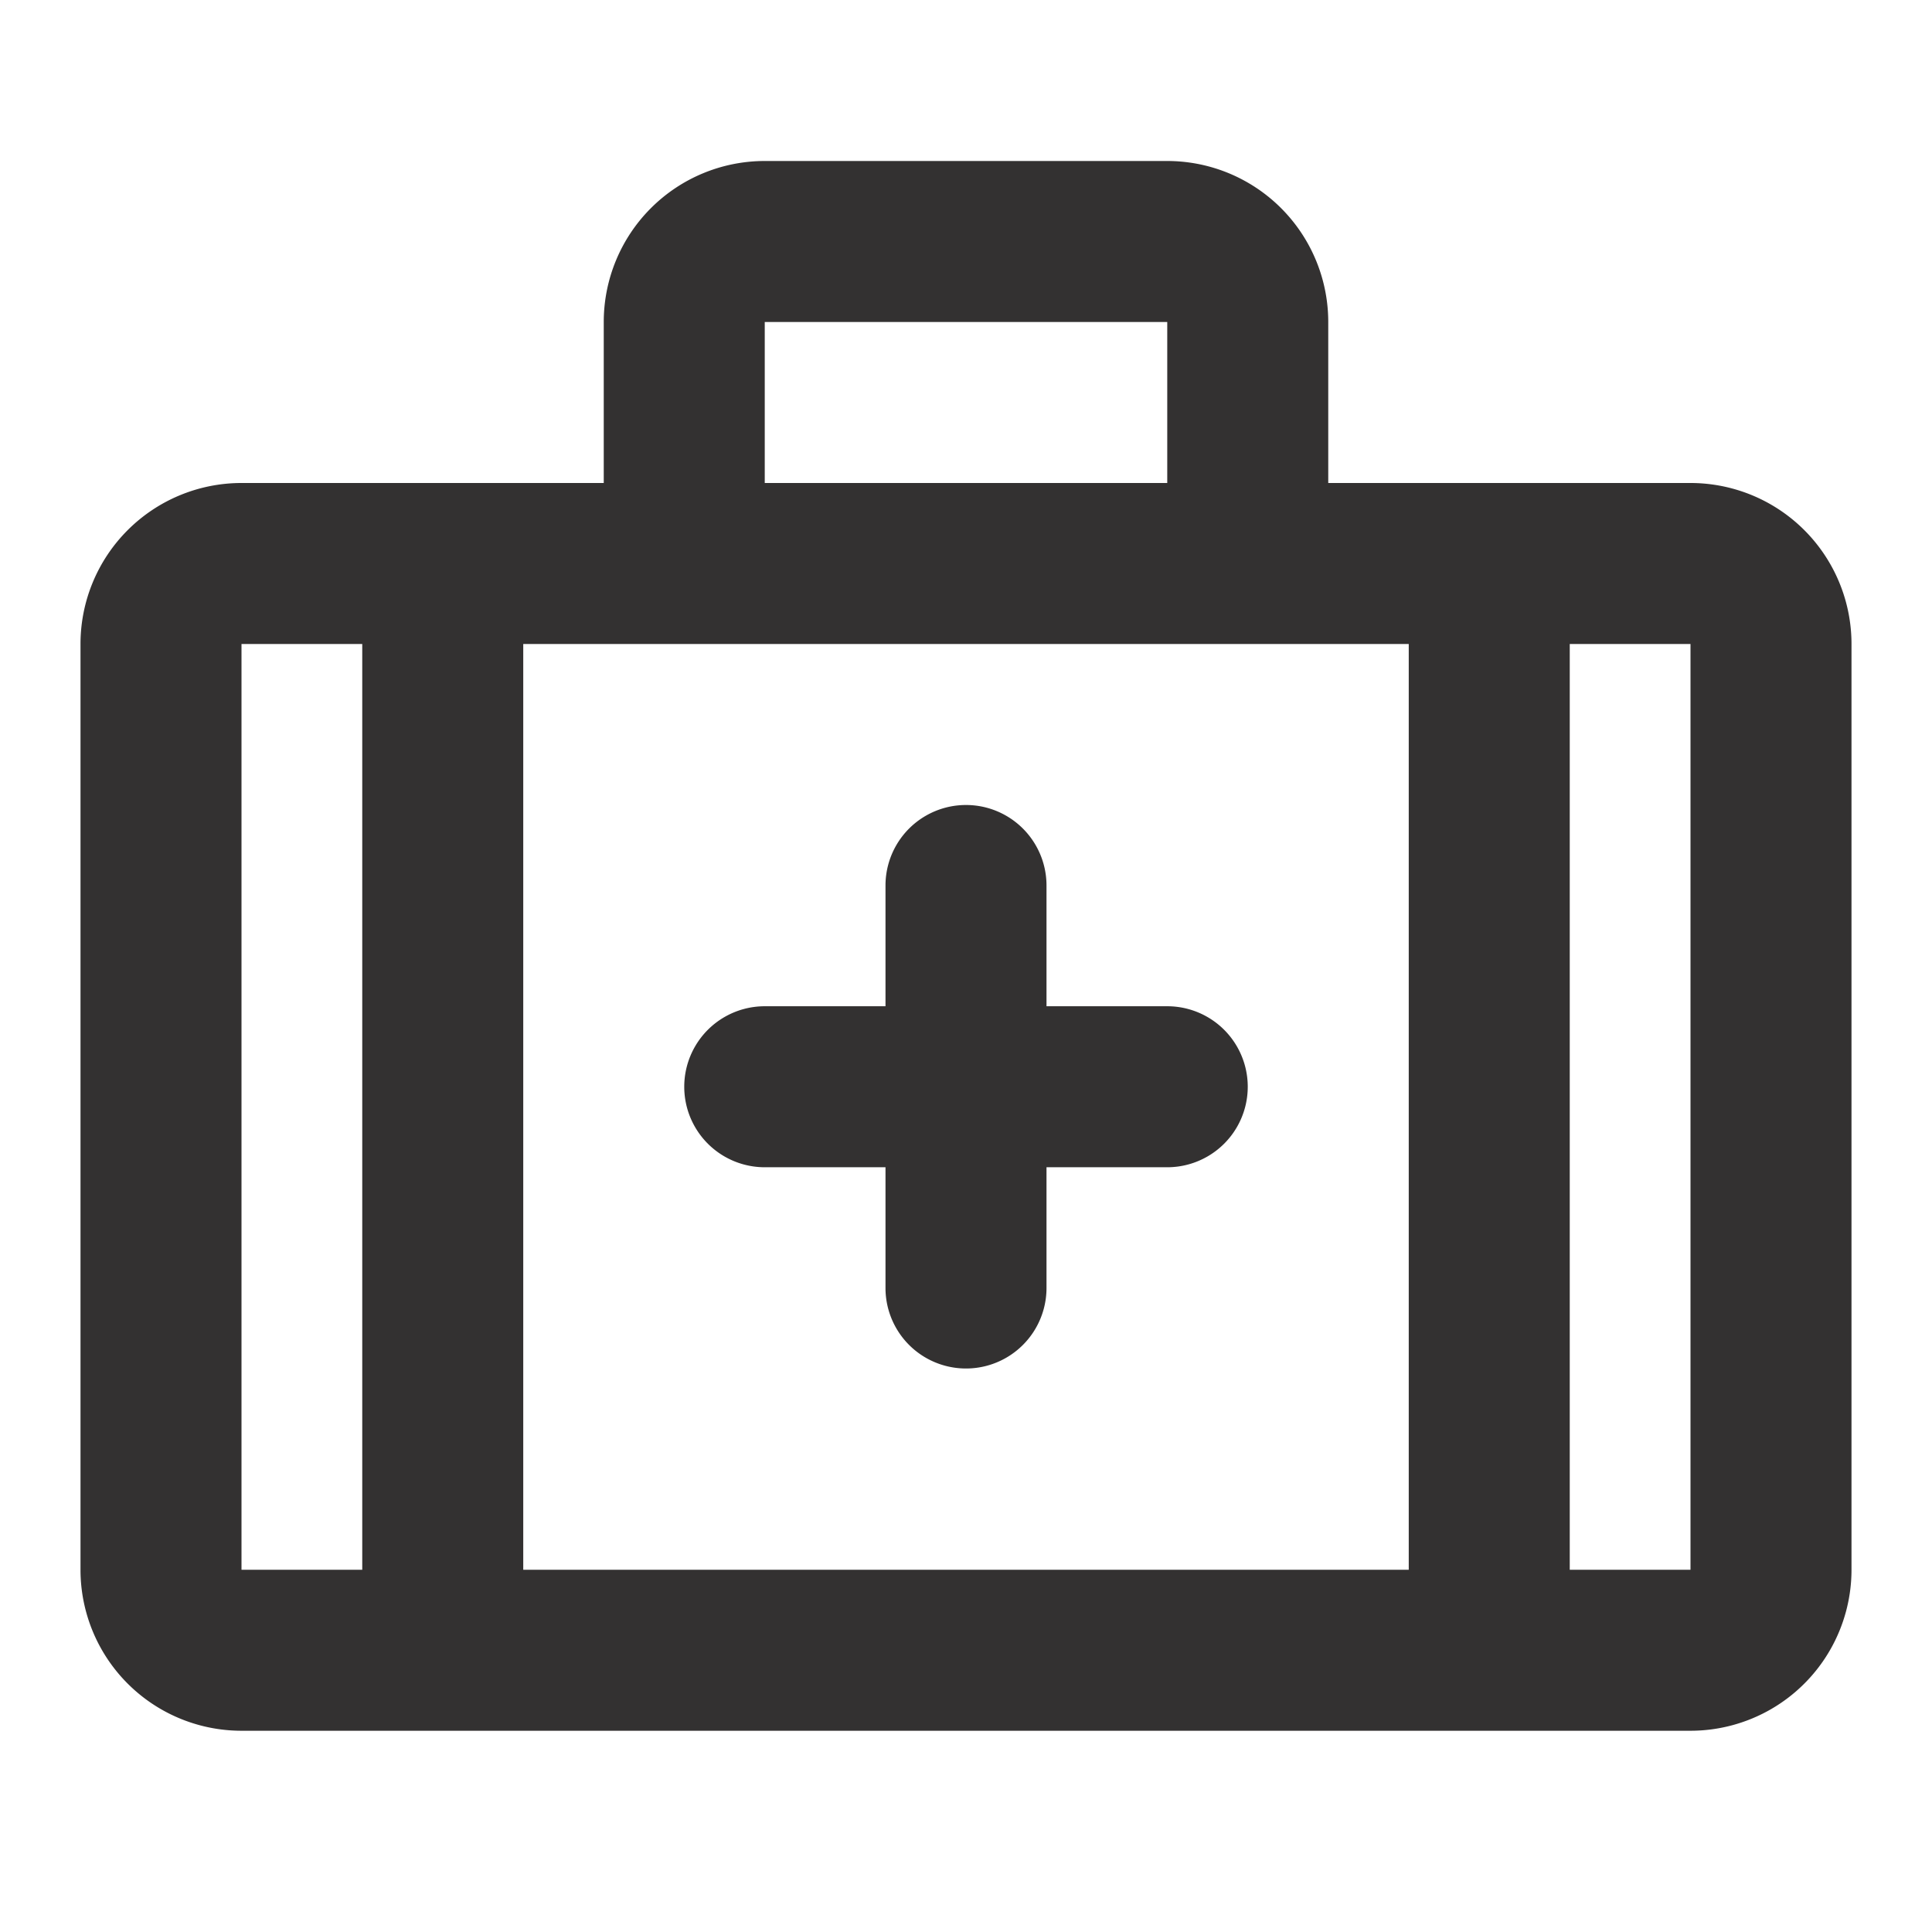
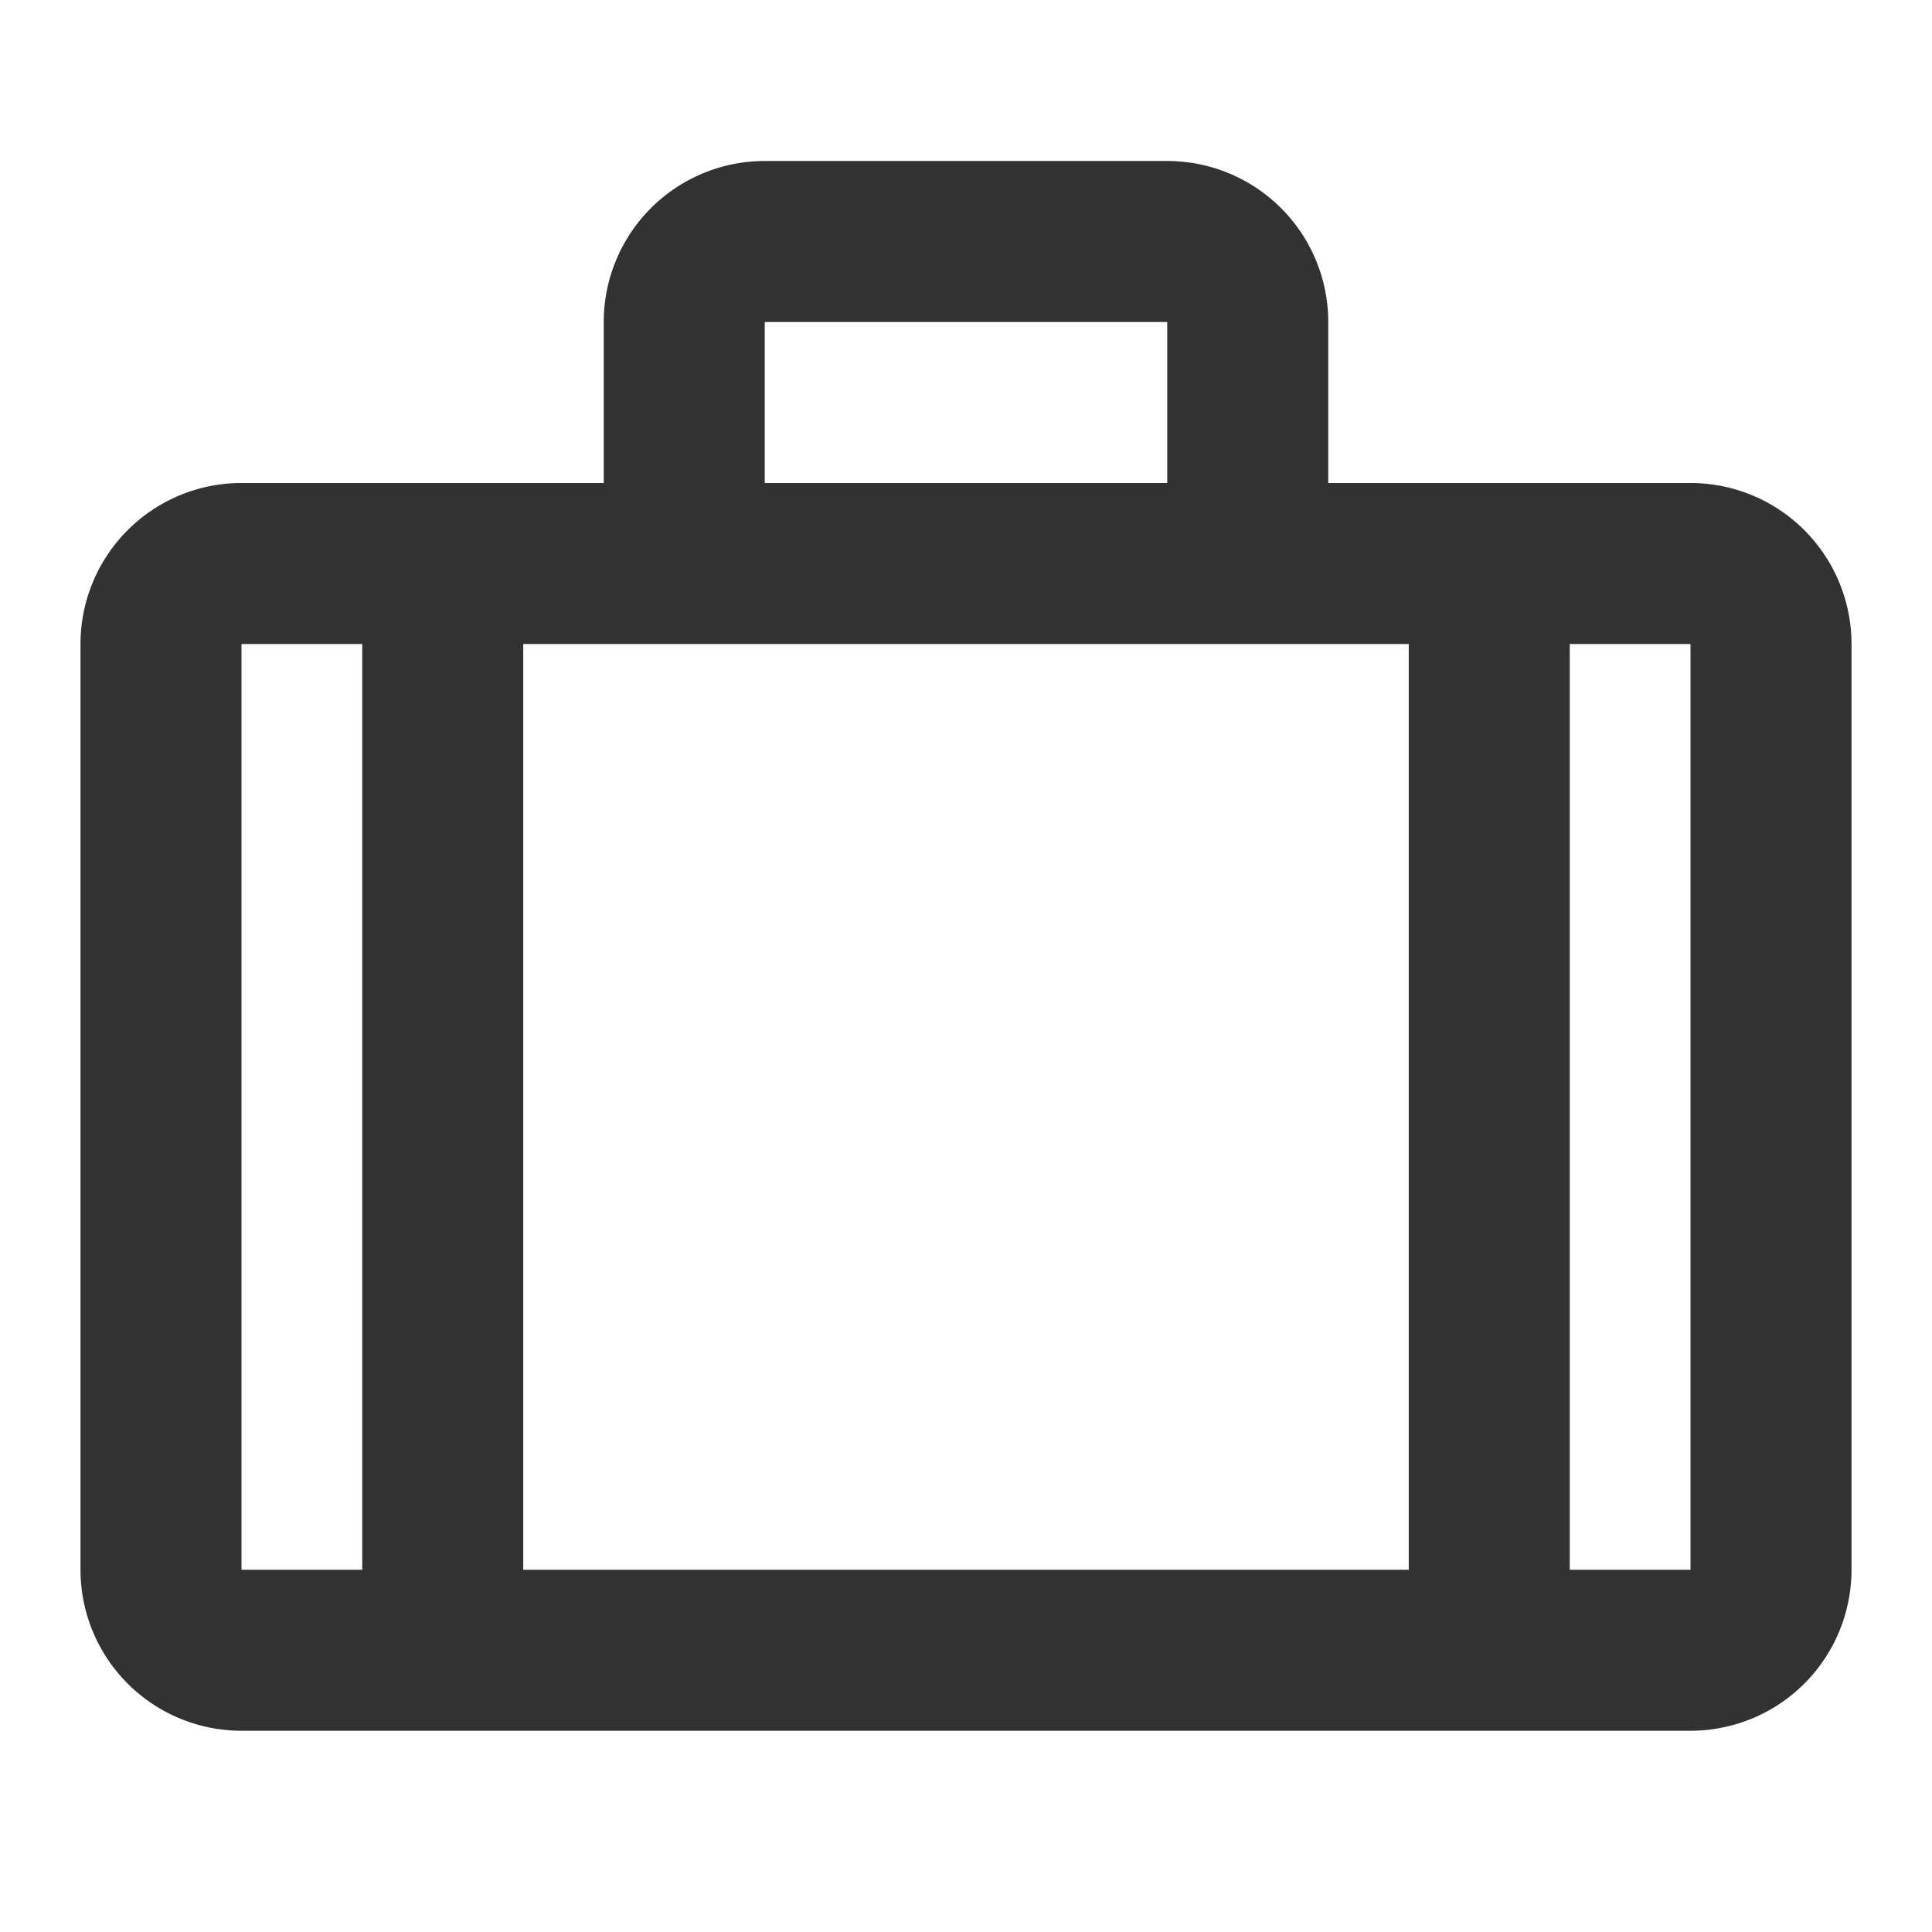
<svg xmlns="http://www.w3.org/2000/svg" id="Layer_2" data-name="Layer 2" width="24" height="24" viewBox="0 0 24 24">
  <g id="invisible_box" data-name="invisible box">
-     <rect id="Rectangle_2793" data-name="Rectangle 2793" width="24" height="24" fill="none" />
-   </g>
+     </g>
  <g id="Medical" transform="translate(1 2)">
    <g id="Group_6720" data-name="Group 6720">
-       <path id="Path_10321" data-name="Path 10321" d="M18,24.5h1.5V26a1,1,0,0,0,2,0V24.5H23a1,1,0,0,0,0-2H21.5V21a1,1,0,0,0-2,0v1.5H18a1,1,0,0,0,0,2Z" transform="translate(-9.5 -12)" fill="#333131" />
      <path id="Path_10322" data-name="Path 10322" d="M22,8H17.5V6a2,2,0,0,0-2-2h-5a2,2,0,0,0-2,2V8H4a2,2,0,0,0-2,2V21.5a2,2,0,0,0,2,2H22a2,2,0,0,0,2-2V10A2,2,0,0,0,22,8ZM10.5,6h5V8h-5Zm8,4V21.5H7.5V10ZM4,10H5.5V21.5H4ZM22,21.5H20.5V10H22Z" transform="translate(-2 -4)" fill="#333131" />
    </g>
  </g>
</svg>